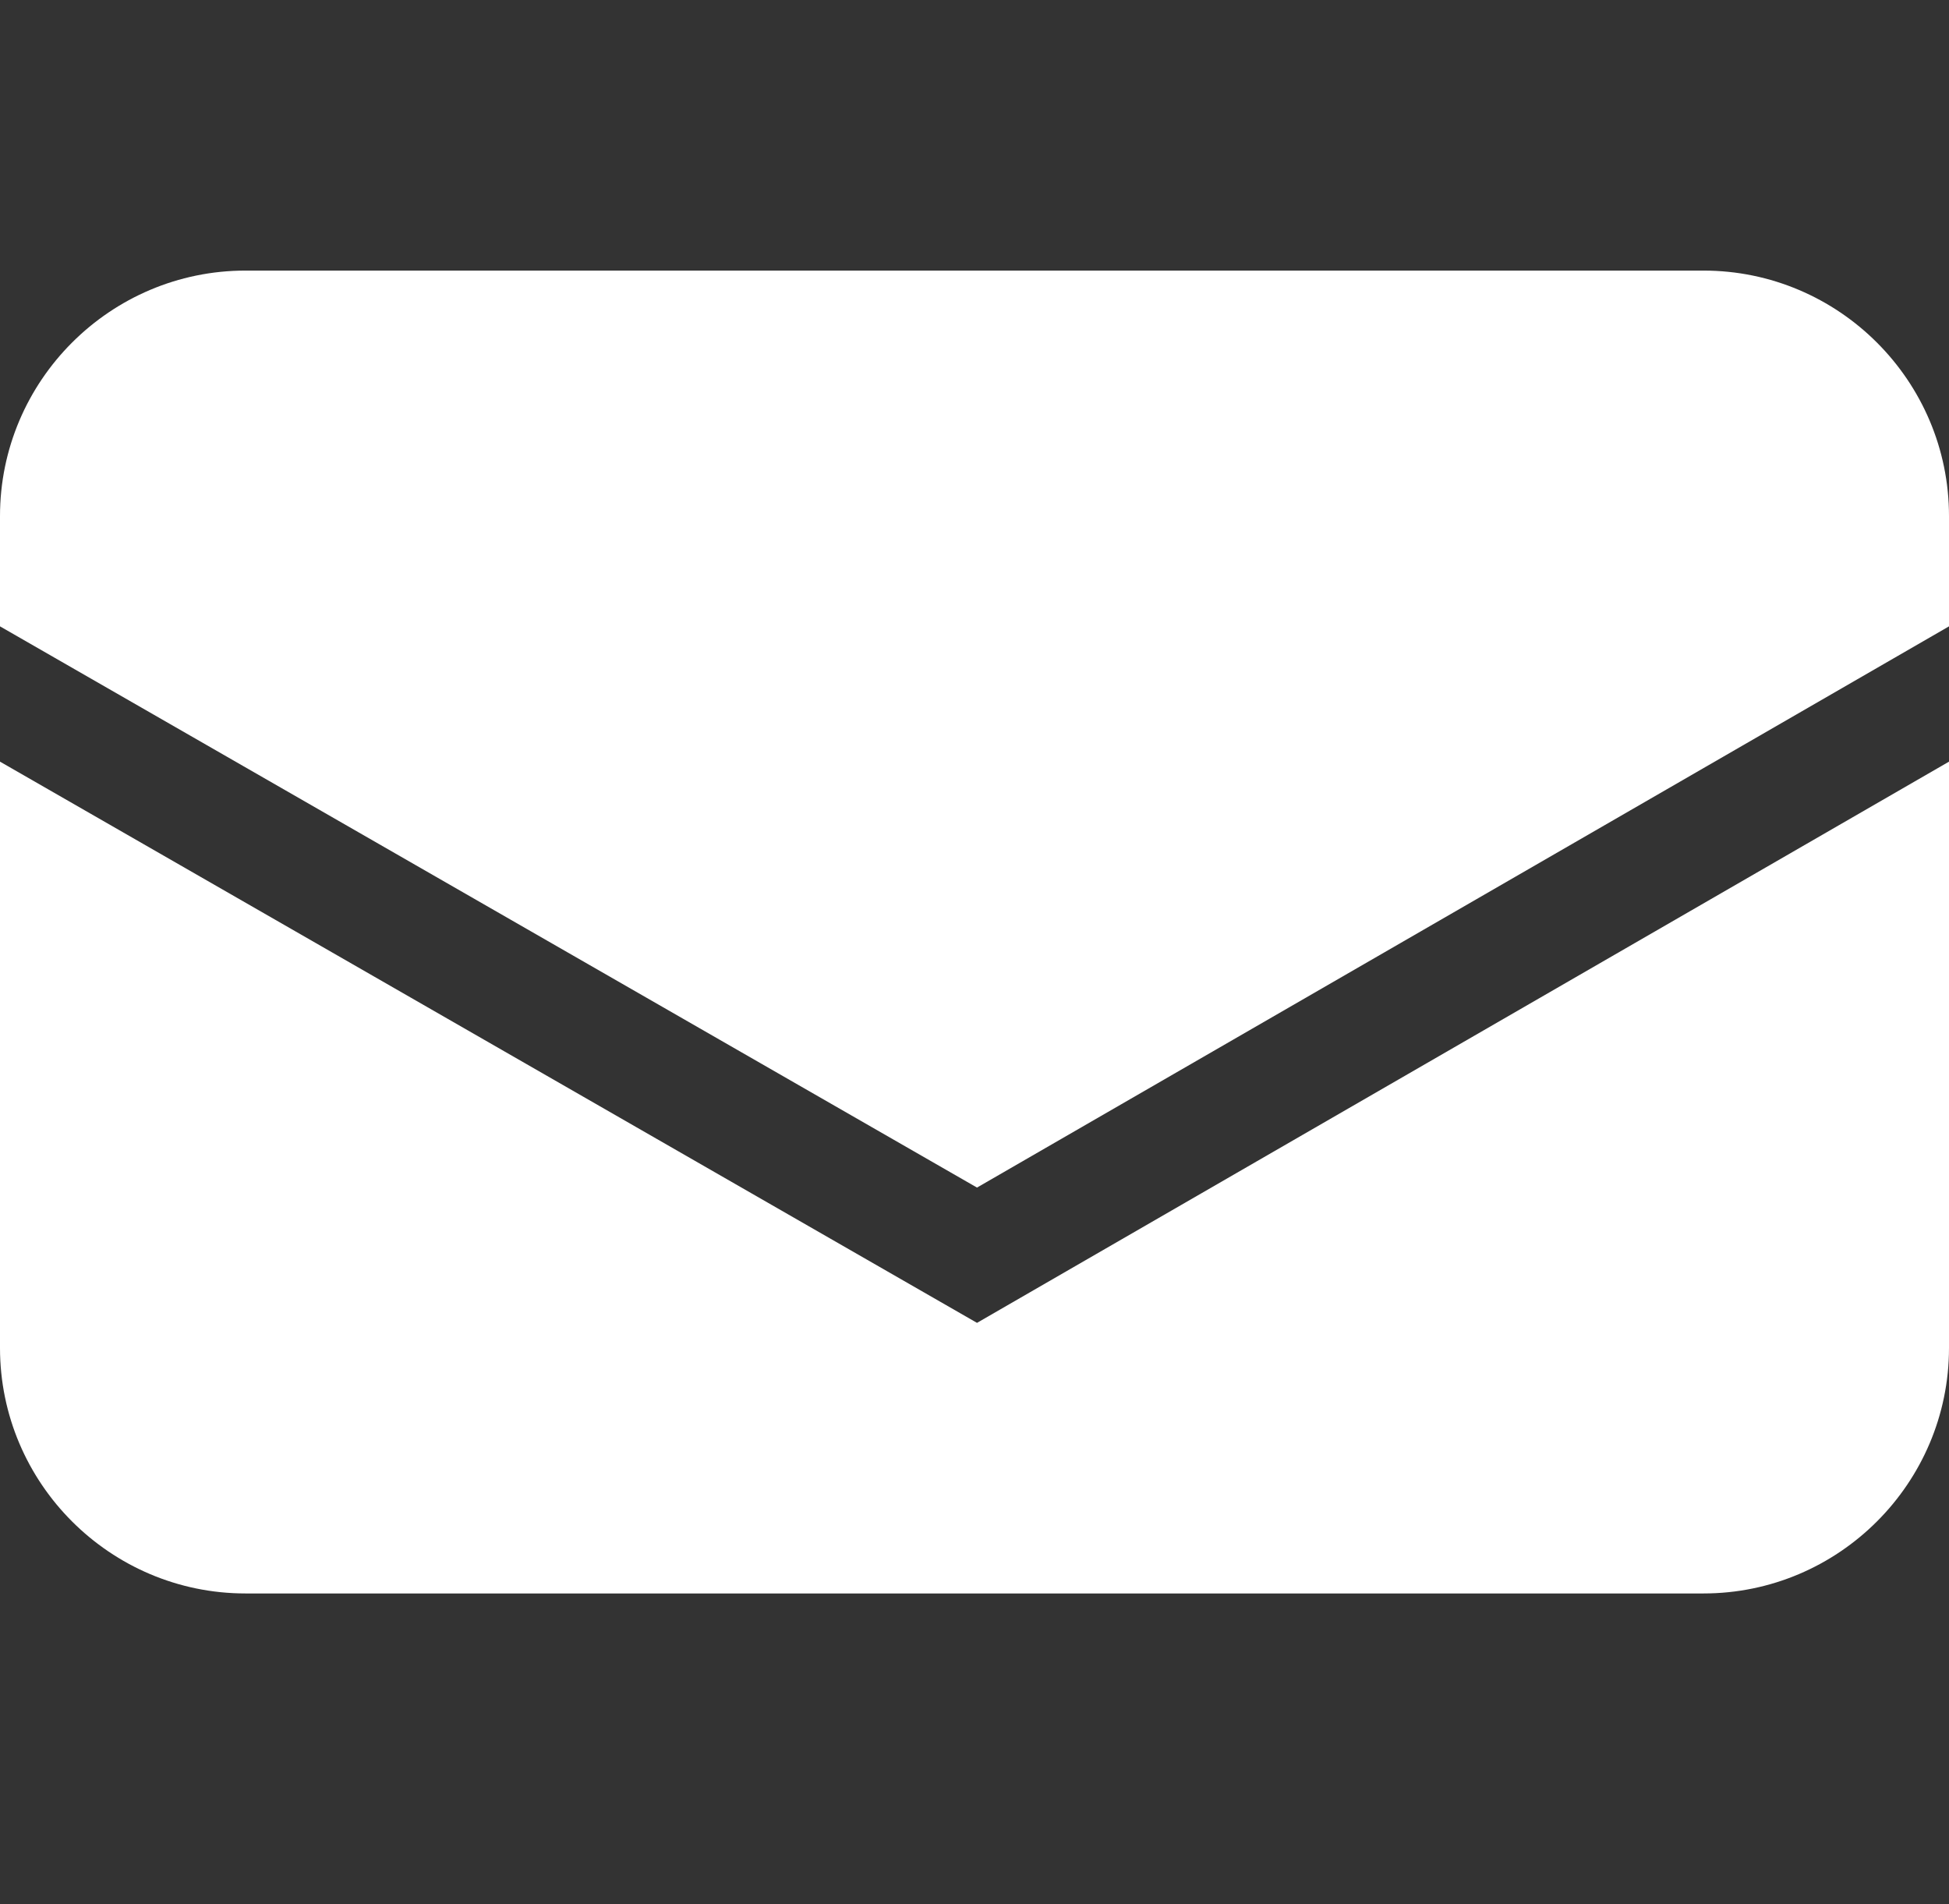
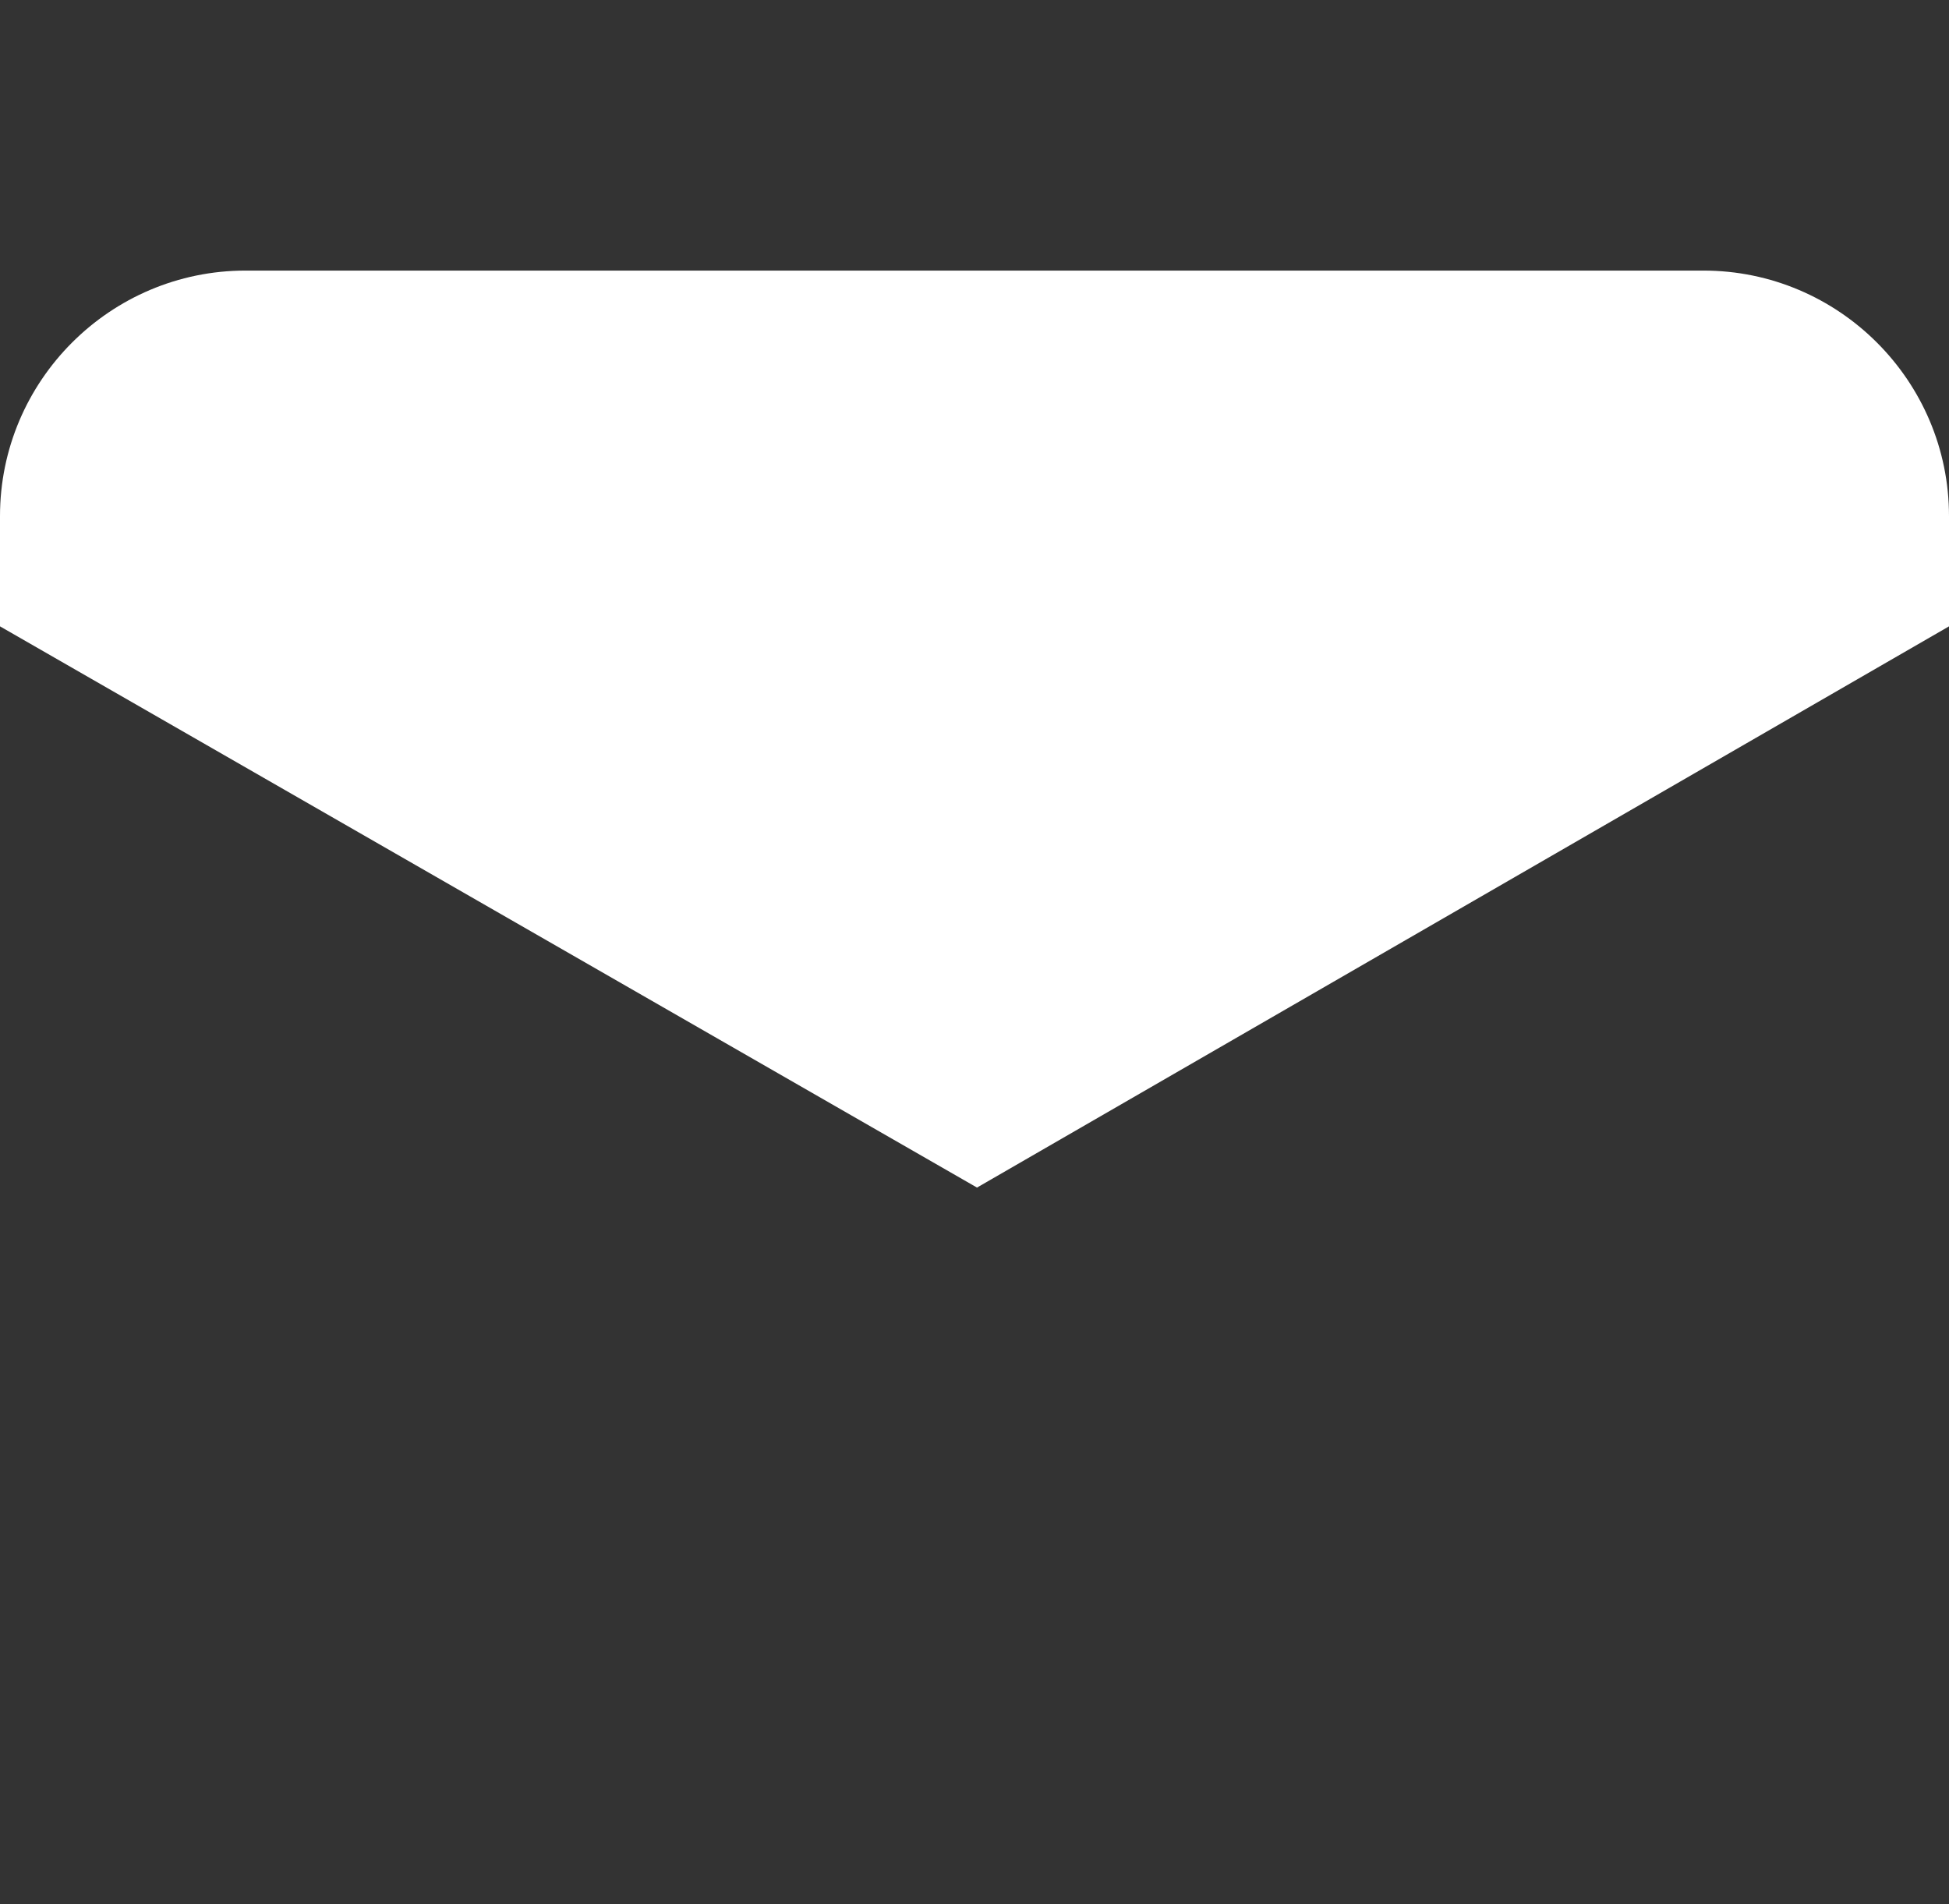
<svg xmlns="http://www.w3.org/2000/svg" version="1.1" id="_レイヤー_2" x="0px" y="0px" width="38.9px" height="38px" viewBox="0 0 38.9 38" style="enable-background:new 0 0 38.9 38;" xml:space="preserve">
  <rect x="0" y="0" width="38.9" height="38" fill="#333333" stroke="none" />
  <style type="text/css">
	.st0{fill:#FFFFFF;}
</style>
  <g>
-     <path class="st0" d="M19.5,26.4L0,15.2v11.7c0,2.7,2.2,4.9,4.9,4.9H34c2.7,0,4.9-2.2,4.9-4.9V15.2L19.5,26.4L19.5,26.4z" />
    <path class="st0" d="M38.9,12.5v-2.2c0-2.7-2.2-4.9-4.9-4.9H4.9C2.2,5.4,0,7.6,0,10.3v2.2l19.5,11.2L38.9,12.5z" />
  </g>
</svg>